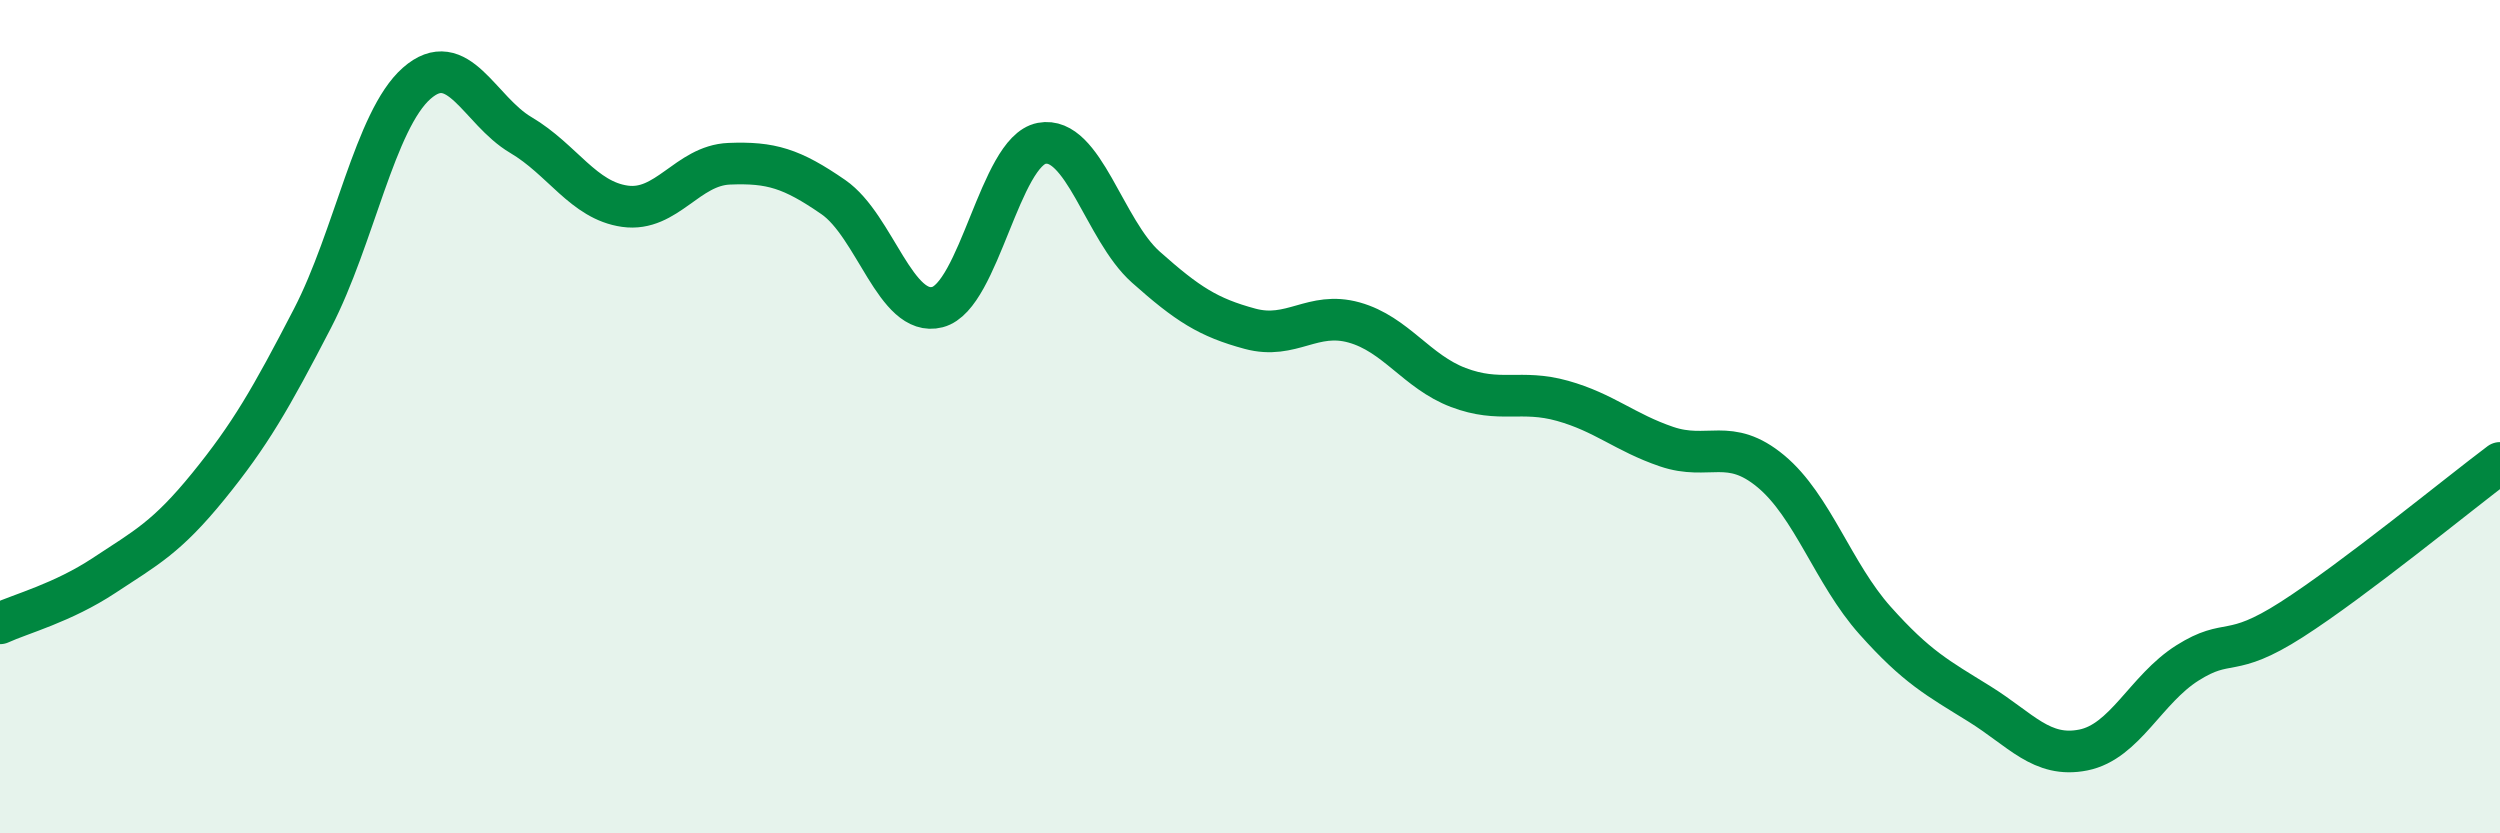
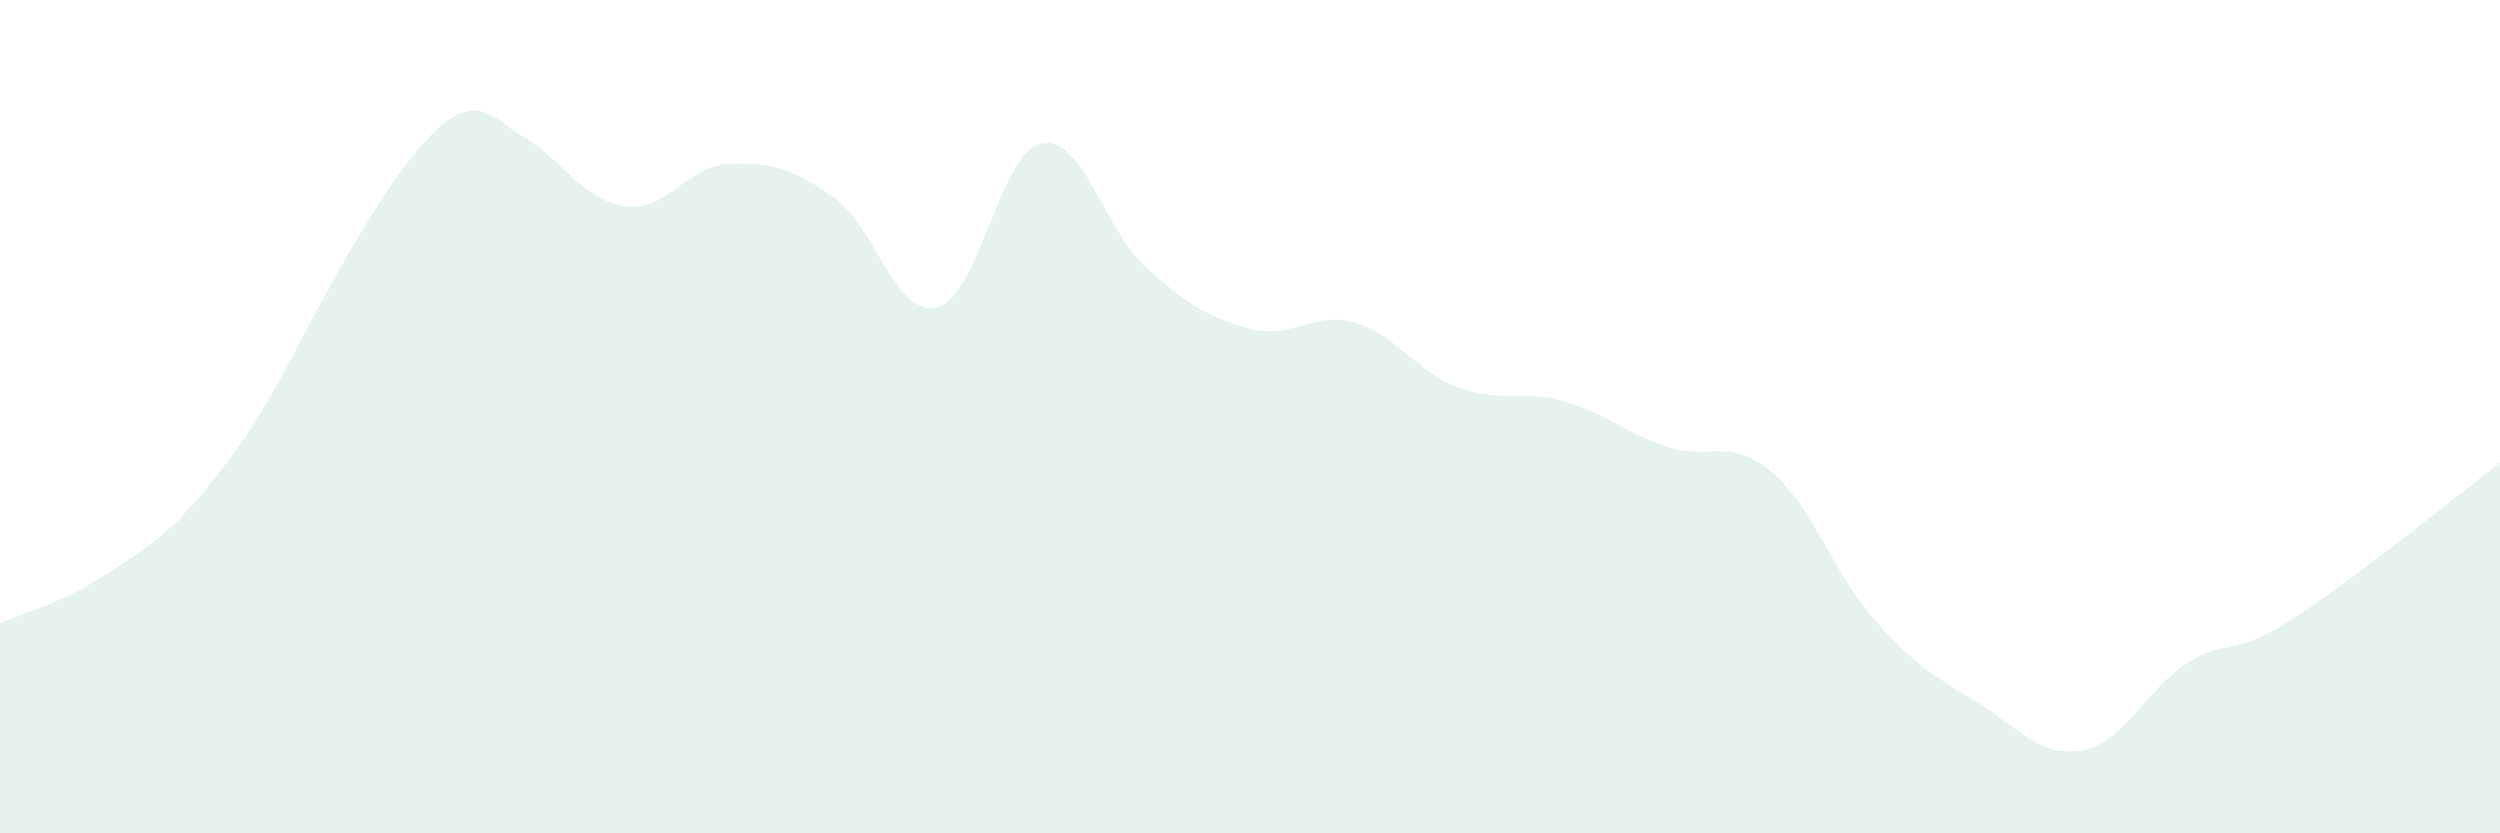
<svg xmlns="http://www.w3.org/2000/svg" width="60" height="20" viewBox="0 0 60 20">
-   <path d="M 0,14.96 C 0.5,14.73 1.5,14.47 2.5,13.81 C 3.5,13.15 4,12.9 5,11.67 C 6,10.44 6.5,9.57 7.5,7.64 C 8.5,5.71 9,2.88 10,2 C 11,1.12 11.5,2.65 12.5,3.24 C 13.5,3.83 14,4.81 15,4.95 C 16,5.09 16.5,3.97 17.5,3.93 C 18.5,3.89 19,4.04 20,4.73 C 21,5.42 21.5,7.63 22.5,7.37 C 23.5,7.11 24,3.63 25,3.44 C 26,3.25 26.5,5.52 27.5,6.41 C 28.5,7.3 29,7.62 30,7.89 C 31,8.16 31.5,7.46 32.5,7.74 C 33.5,8.02 34,8.92 35,9.3 C 36,9.68 36.5,9.34 37.5,9.62 C 38.5,9.9 39,10.38 40,10.72 C 41,11.06 41.5,10.48 42.5,11.31 C 43.5,12.14 44,13.77 45,14.89 C 46,16.01 46.5,16.27 47.5,16.89 C 48.5,17.51 49,18.2 50,18 C 51,17.8 51.5,16.54 52.5,15.91 C 53.5,15.28 53.5,15.83 55,14.87 C 56.5,13.91 59,11.86 60,11.11L60 20L0 20Z" fill="#008740" opacity="0.1" stroke-linecap="round" stroke-linejoin="round" />
-   <path d="M 0,14.96 C 0.5,14.73 1.5,14.47 2.5,13.81 C 3.5,13.15 4,12.9 5,11.67 C 6,10.44 6.5,9.57 7.5,7.64 C 8.5,5.71 9,2.88 10,2 C 11,1.12 11.5,2.65 12.5,3.24 C 13.5,3.83 14,4.81 15,4.95 C 16,5.09 16.5,3.97 17.5,3.93 C 18.5,3.89 19,4.04 20,4.73 C 21,5.42 21.5,7.63 22.5,7.37 C 23.5,7.11 24,3.63 25,3.44 C 26,3.25 26.5,5.52 27.5,6.41 C 28.5,7.3 29,7.62 30,7.89 C 31,8.16 31.5,7.46 32.5,7.74 C 33.5,8.02 34,8.92 35,9.3 C 36,9.68 36.5,9.34 37.5,9.62 C 38.5,9.9 39,10.38 40,10.72 C 41,11.06 41.5,10.48 42.5,11.31 C 43.5,12.14 44,13.77 45,14.89 C 46,16.01 46.5,16.27 47.5,16.89 C 48.5,17.51 49,18.2 50,18 C 51,17.8 51.5,16.54 52.5,15.91 C 53.5,15.28 53.5,15.83 55,14.87 C 56.5,13.91 59,11.86 60,11.11" stroke="#008740" stroke-width="1" fill="none" stroke-linecap="round" stroke-linejoin="round" />
+   <path d="M 0,14.96 C 0.5,14.73 1.5,14.47 2.5,13.81 C 3.5,13.15 4,12.9 5,11.67 C 6,10.44 6.5,9.57 7.5,7.64 C 11,1.12 11.5,2.65 12.5,3.24 C 13.5,3.83 14,4.81 15,4.95 C 16,5.09 16.5,3.97 17.5,3.93 C 18.5,3.89 19,4.04 20,4.73 C 21,5.42 21.5,7.63 22.5,7.37 C 23.5,7.11 24,3.63 25,3.44 C 26,3.25 26.5,5.52 27.5,6.41 C 28.5,7.3 29,7.62 30,7.89 C 31,8.16 31.5,7.46 32.5,7.74 C 33.5,8.02 34,8.92 35,9.3 C 36,9.68 36.5,9.34 37.5,9.62 C 38.5,9.9 39,10.38 40,10.72 C 41,11.06 41.5,10.48 42.5,11.31 C 43.5,12.14 44,13.77 45,14.89 C 46,16.01 46.5,16.27 47.5,16.89 C 48.5,17.51 49,18.2 50,18 C 51,17.8 51.5,16.54 52.5,15.91 C 53.5,15.28 53.5,15.83 55,14.87 C 56.5,13.91 59,11.86 60,11.11L60 20L0 20Z" fill="#008740" opacity="0.1" stroke-linecap="round" stroke-linejoin="round" />
</svg>